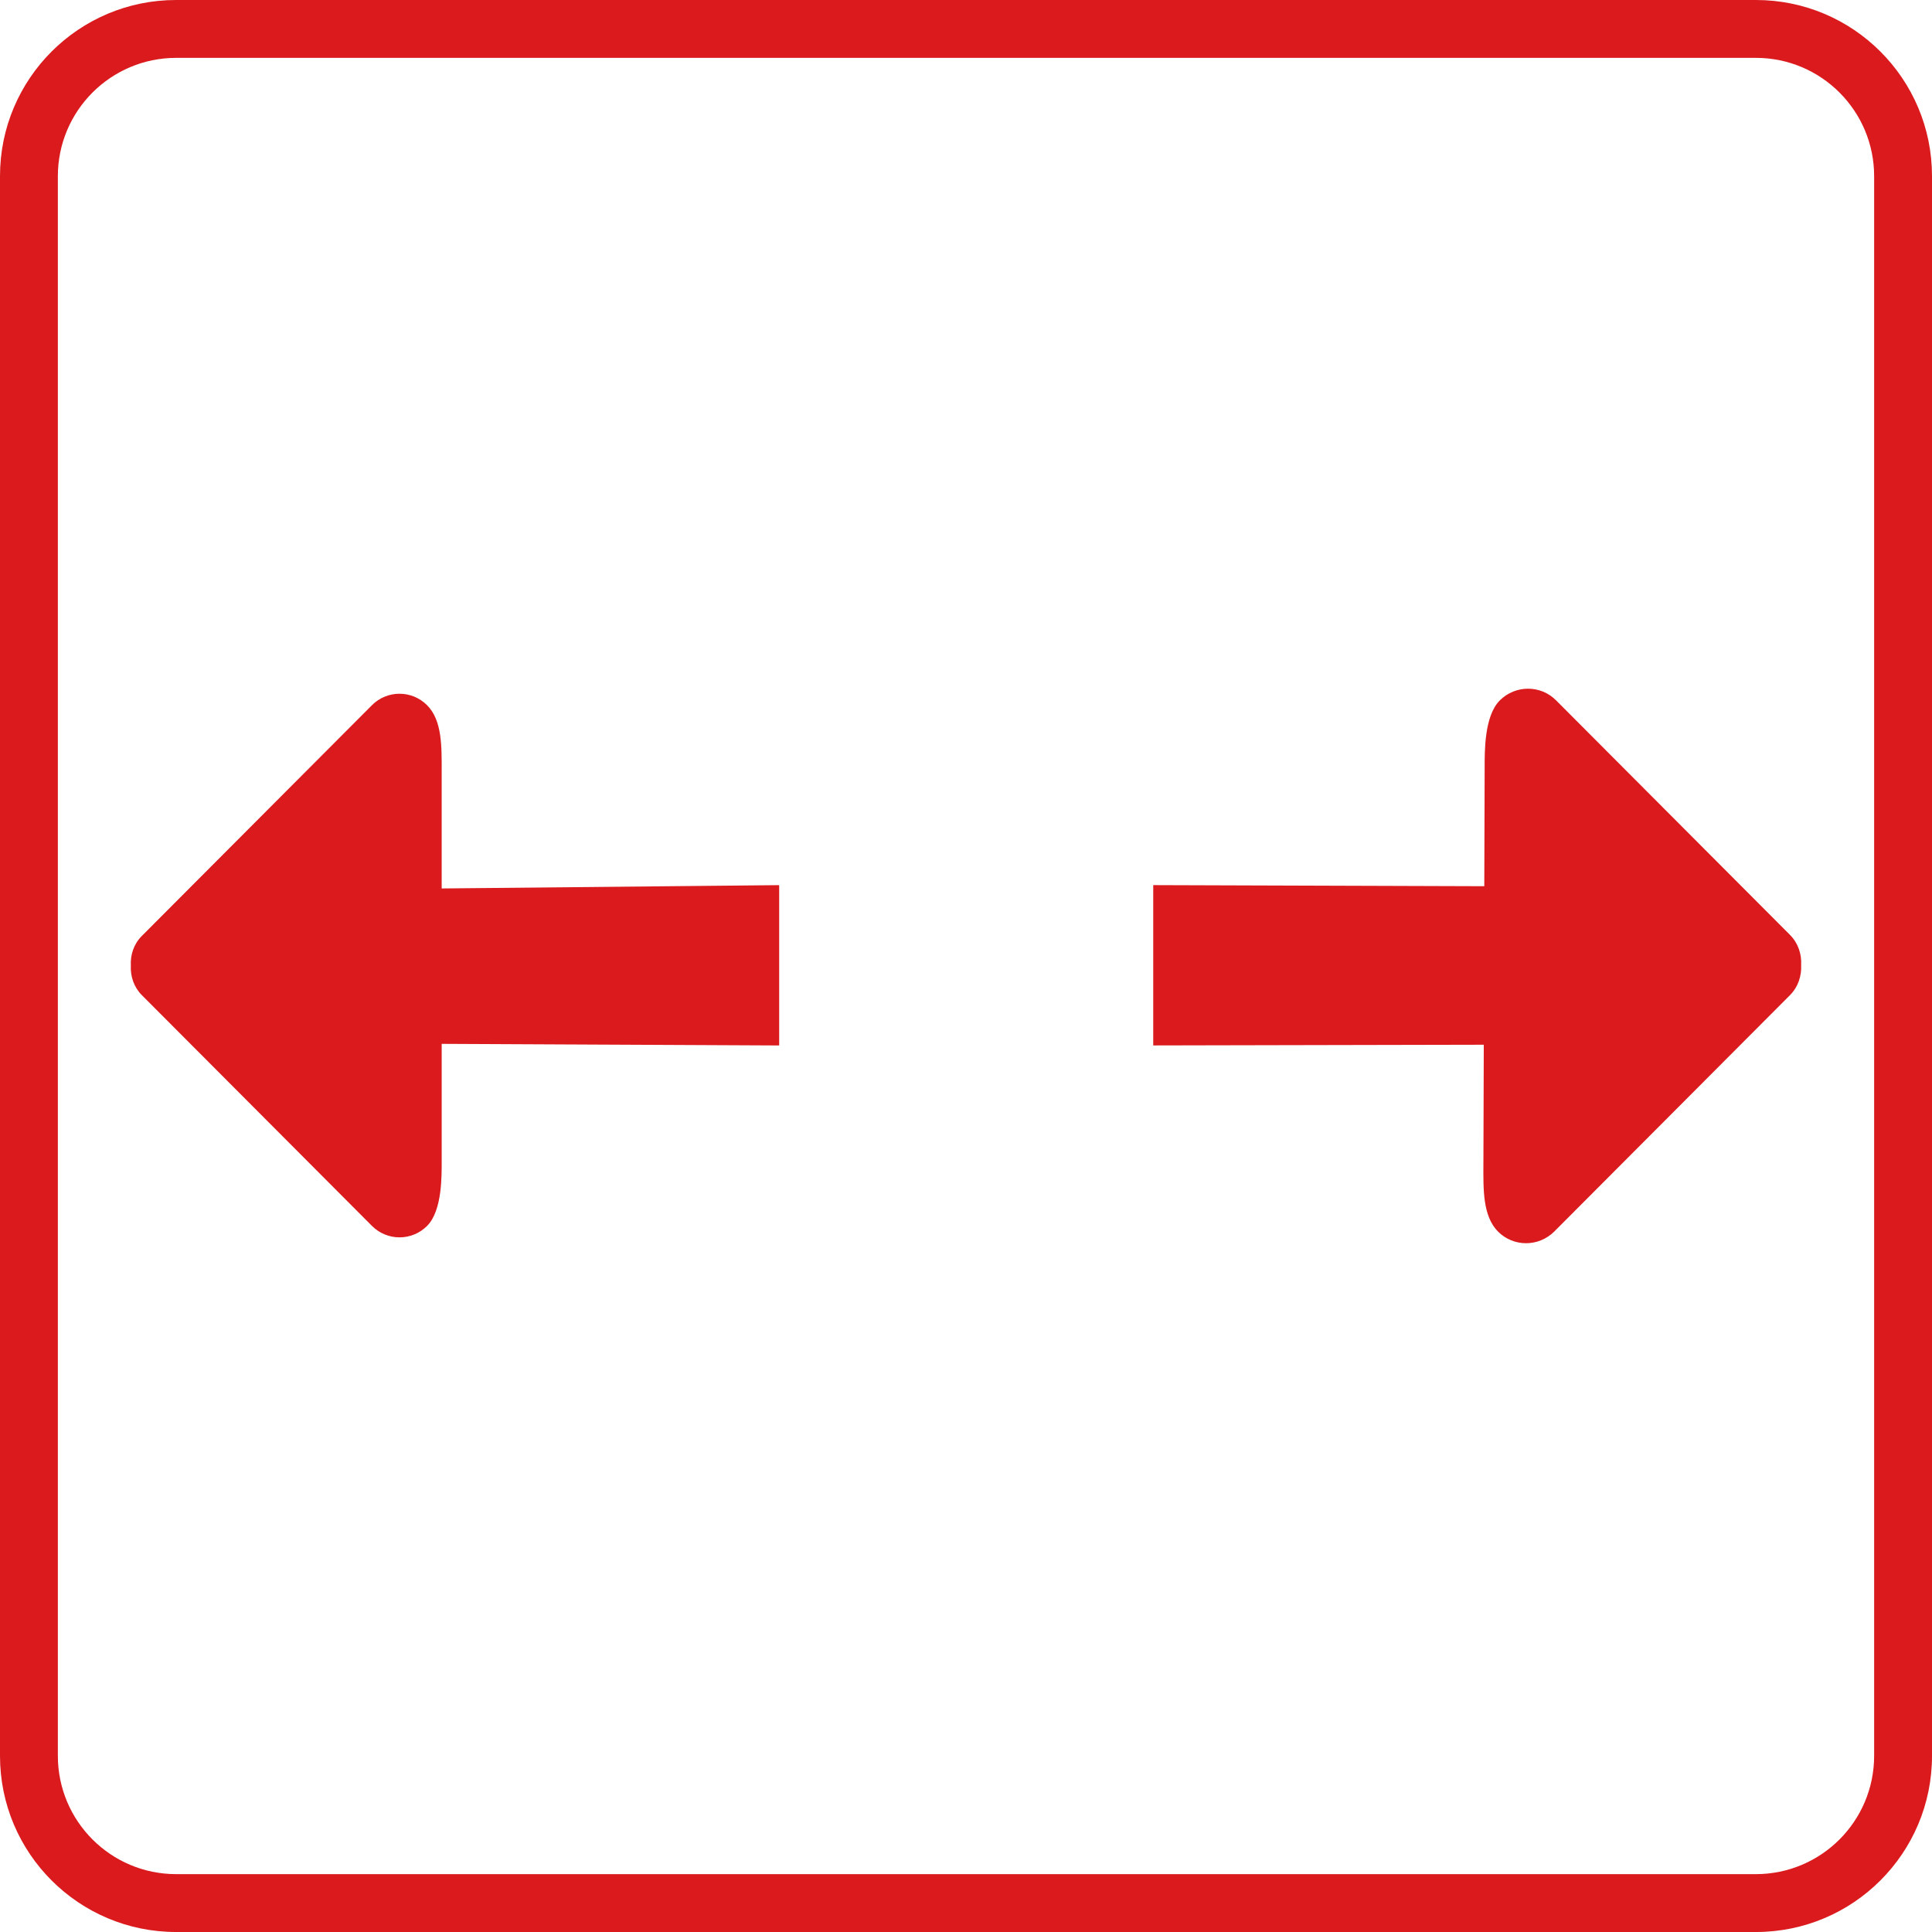
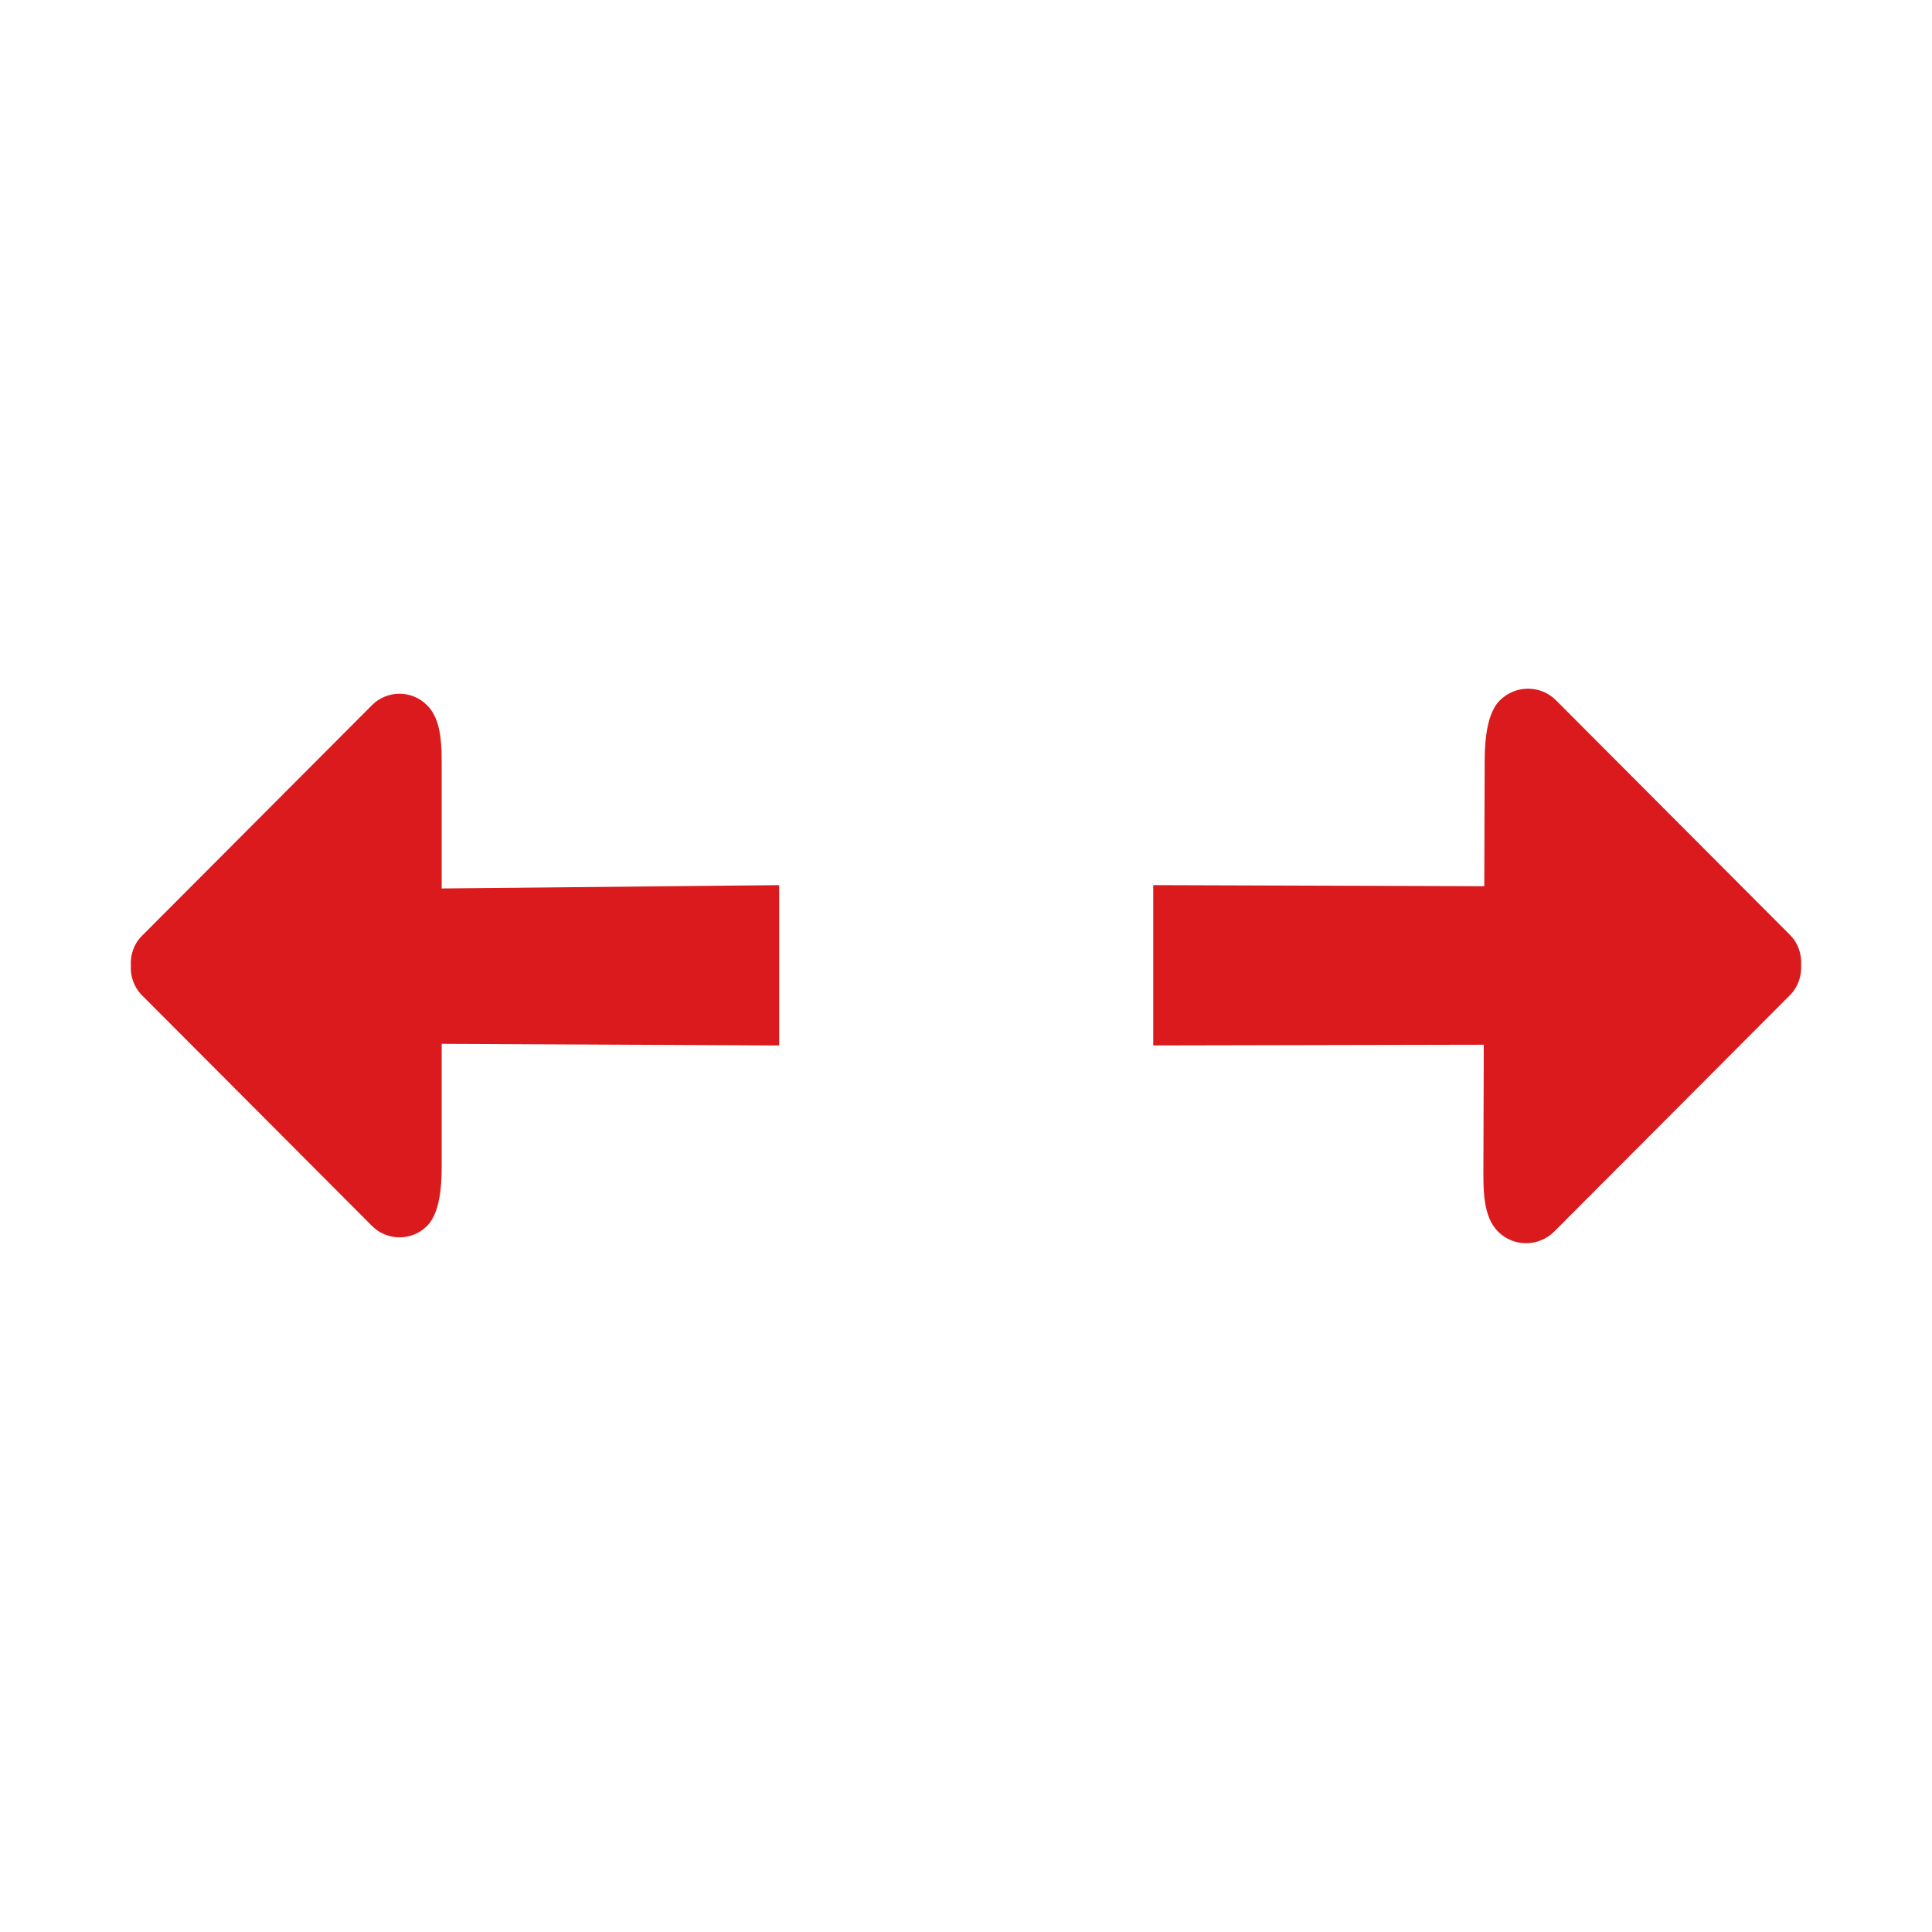
<svg xmlns="http://www.w3.org/2000/svg" version="1.1" id="Ebene_1" x="0px" y="0px" width="595.281px" height="595.281px" viewBox="0 123.305 595.281 595.281" enable-background="new 0 123.305 595.281 595.281" xml:space="preserve">
  <title>NIE-icon-a1</title>
  <g id="Ebene_18">
-     <path fill="#DA1A1D" d="M541.023,141.132c20.113,0.017,36.412,16.317,36.43,36.43v486.766   c-0.018,20.112-16.315,36.412-36.43,36.431H54.257c-20.112-0.019-36.412-16.317-36.43-36.431V177.563   c0.018-20.112,16.317-36.413,36.43-36.43L541.023,141.132 M541.023,123.305H54.257C24.292,123.305,0,147.597,0,177.563v486.766   c0,29.966,24.292,54.258,54.257,54.258l0,0h486.767c29.965,0,54.258-24.292,54.258-54.258l0,0V177.563   C595.281,147.597,570.988,123.305,541.023,123.305z" />
-   </g>
+     </g>
  <g>
    <g id="_x35_">
      <g>
        <path fill="#DA1A1D" d="M240.076,396.033l-103.985,1.021l0-35.908c0-7.771,0.189-15.846-4.503-20.555     c-4.692-4.708-12.298-4.708-16.99,0l-70.886,71.082c-2.511,2.511-3.564,5.837-3.399,9.13c-0.165,3.292,0.905,6.618,3.399,9.128     l70.894,71.091c4.691,4.709,12.298,4.708,16.99,0.001c4.692-4.709,4.495-15.478,4.495-20.185l0-35.908l103.986,0.494     L240.076,396.033z M551.464,429.99c2.568-2.568,3.664-5.969,3.5-9.327c0.181-3.358-0.897-6.741-3.442-9.302l-72.086-72.284     c-4.767-4.783-12.529-4.758-17.336,0.049c-4.801,4.816-4.645,15.806-4.652,20.604l-0.114,36.632l-102.001-0.336v49.392     l101.845-0.215l-0.115,36.632c-0.025,7.929-0.247,16.168,4.519,20.95c4.774,4.792,12.529,4.758,17.336-0.048L551.464,429.99z" />
      </g>
    </g>
  </g>
</svg>